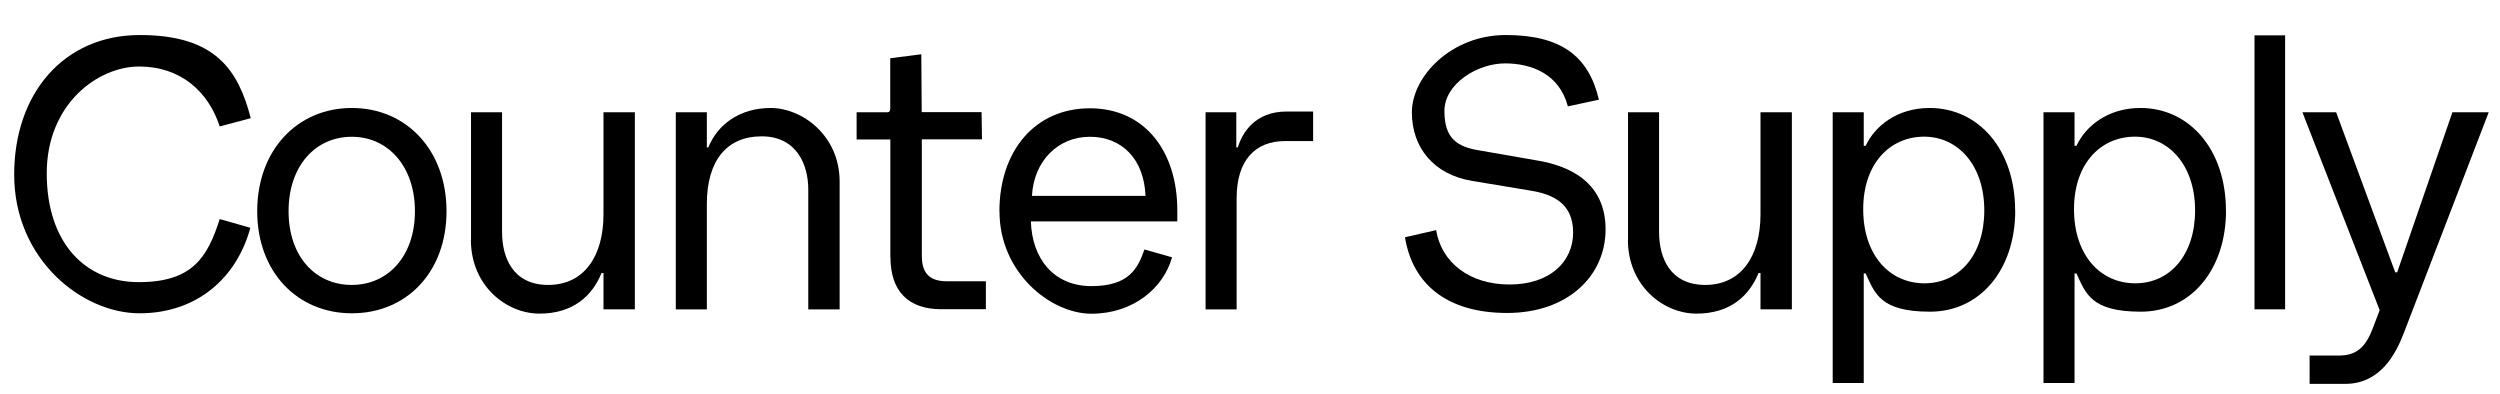
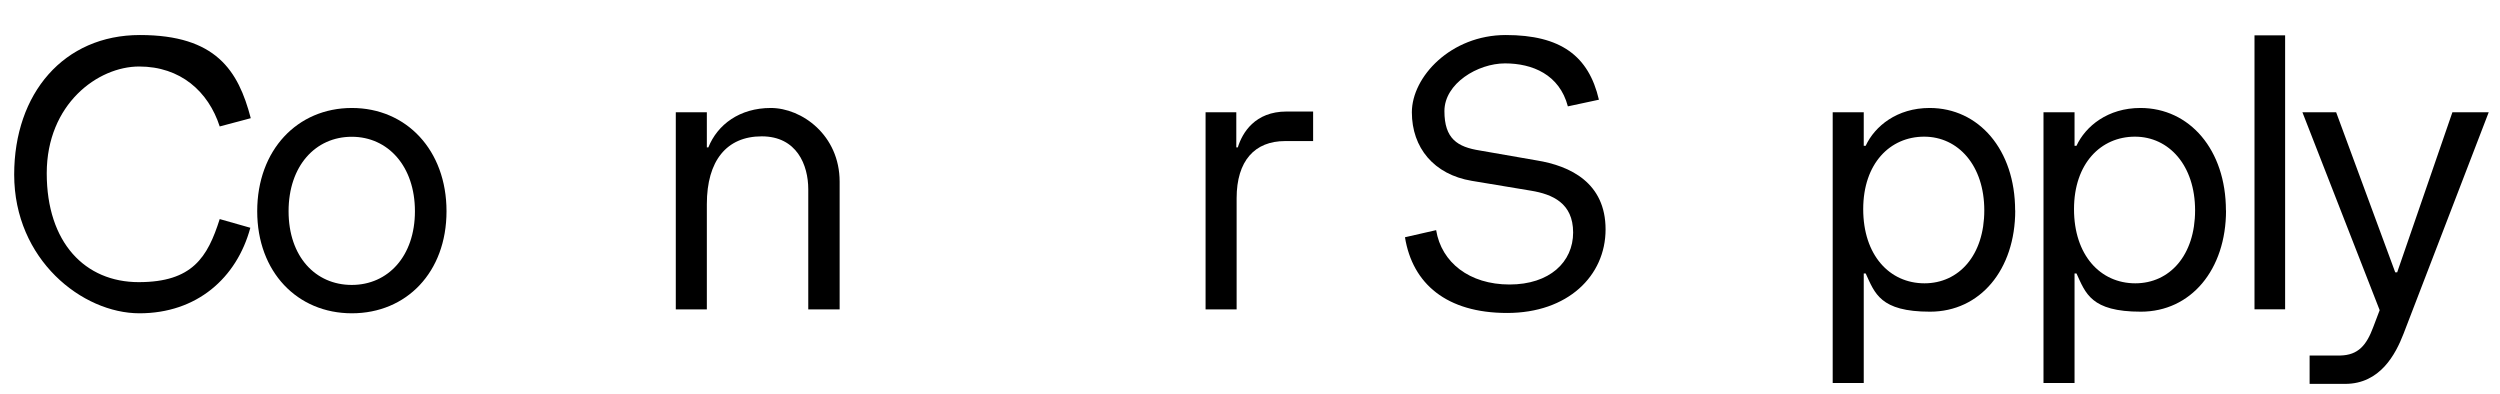
<svg xmlns="http://www.w3.org/2000/svg" id="Layer_1" version="1.1" viewBox="0 0 2326.9 366.4">
  <path d="M13.2,162.5c0-75.6,46.2-129.9,117-129.9s91.6,33,103.2,77.4l-28.9,7.7c-10.6-32.7-36.6-55.8-75-55.8s-86,34.9-86,99.4,35.6,101.3,85.6,101.3,64.1-23.1,75.4-58.7l28.5,8.1c-12.7,47-50,79.6-103.2,79.6S13.2,241.7,13.2,162.5Z" />
  <path d="M239.4,196.6c0-56.9,37.3-96.1,88.1-96.1s88.1,39.3,88.1,96.1-37.3,95-88.1,95-88.1-38.5-88.1-95ZM327.4,265.2c33.8,0,58.8-26.8,58.8-68.6s-25-69.3-58.8-69.3-58.8,27.1-58.8,69.3,25,68.6,58.8,68.6Z" />
-   <path d="M438.4,223.4v-118.9h28.9v111.5c0,23.5,9.9,49.2,43,49.2s51.4-26.4,51.4-65.7v-95h29.2v183.4h-29.2v-33.8h-1.8c-8.8,21.6-26.8,37.8-57.8,37.8s-63.8-26.1-63.8-68.6Z" />
  <path d="M629,104.5h28.9v32.7h1.4c8.5-21.3,29.2-36.7,58.1-36.7s64.1,25.3,64.1,68.6v118.9h-29.2v-111.9c0-22.4-10.6-49.2-43.3-49.2s-51.1,22.7-51.1,63.1v98h-28.9V104.5Z" />
-   <path d="M828.7,239.5v-109.7h-31.4v-25.3h28.5c2.1,0,2.8-1.5,2.8-3.3v-47l28.9-3.7.4,53.9h55.7l.4,25.3h-56v108.2c0,13.6,4.6,23.9,23.3,23.9h36.3v26h-41.6c-30.3,0-47.2-16.5-47.2-48.4Z" />
-   <path d="M930.2,196.9c0-56.5,33.1-96.1,84.2-96.1s81.4,40,81.4,95v10.3h-136.3c1.1,34.5,21.1,60.2,56.4,60.2s43.3-16.9,49.3-34.1l25.7,7.3c-8.1,29-36.6,52.5-75,52.5s-85.6-38.5-85.6-95ZM1066.2,182.3c-1.4-34.5-22.2-55-51.8-55s-52.1,22.4-53.9,55h105.7Z" />
  <path d="M1122.2,104.5h28.5v32.7h1.4c4.2-13.6,15.9-33.4,45.4-33.4h24.7v27.5h-26.1c-28.2,0-45.1,18.3-45.1,53.2v103.5h-28.9V104.5Z" />
  <path d="M1307.8,220.8l28.9-6.6c4.9,30.1,31,50.6,68.3,50.6s59.2-20.9,59.2-48.4-19.4-35.6-39.1-38.9l-55.3-9.2c-35.2-5.9-55.7-30.8-55.7-63.8s36.3-71.9,87.4-71.9,77.2,19.4,86.7,60.2l-28.9,6.2c-7.8-29.7-33.1-40-58.5-40s-56.4,18.7-56.4,44.4,12,33.4,33.1,36.7l52.8,9.2c31.4,5.1,64.1,20.9,64.1,64.2s-35.2,77.8-91.6,77.8-88.1-27.2-95.1-70.4Z" />
-   <path d="M1515.3,223.4v-118.9h28.9v111.5c0,23.5,9.9,49.2,43,49.2s51.4-26.4,51.4-65.7v-95h29.2v183.4h-29.2v-33.8h-1.8c-8.8,21.6-26.8,37.8-57.8,37.8s-63.8-26.1-63.8-68.6Z" />
  <path d="M1875.7,195.8c0,55.4-32.8,94.3-79.3,94.3s-51.4-17.2-59.9-35.6h-1.8v102h-28.9V104.5h28.9v31.2h1.8c8.5-18.3,29.2-35.2,59.5-35.2,45.8,0,79.6,38.9,79.6,95.4ZM1791.2,263.7c32.1,0,55.7-26.1,55.7-67.9s-24.3-68.6-56-68.6-56.7,24.9-56.7,67.5,24.3,69,57.1,69Z" />
  <path d="M2071.9,195.8c0,55.4-32.8,94.3-79.3,94.3s-51.4-17.2-59.9-35.6h-1.8v102h-28.9V104.5h28.9v31.2h1.8c8.5-18.3,29.2-35.2,59.5-35.2,45.8,0,79.6,38.9,79.6,95.4ZM1987.4,263.7c32.1,0,55.7-26.1,55.7-67.9s-24.3-68.6-56-68.6-56.7,24.9-56.7,67.5,24.3,69,57.1,69Z" />
  <path d="M2098.4,32.9h28.5v255h-28.5V32.9Z" />
  <path d="M2149.8,330.9h28.5c16.6-.4,24.3-9.5,30.6-26.4l6-15.8-71.9-184.2h31.4l55,149h1.8l51.4-149h33.8l-79.3,206.2c-7.4,19.1-21.8,46.6-54.3,46.6h-33.1v-26.4Z" />
</svg>